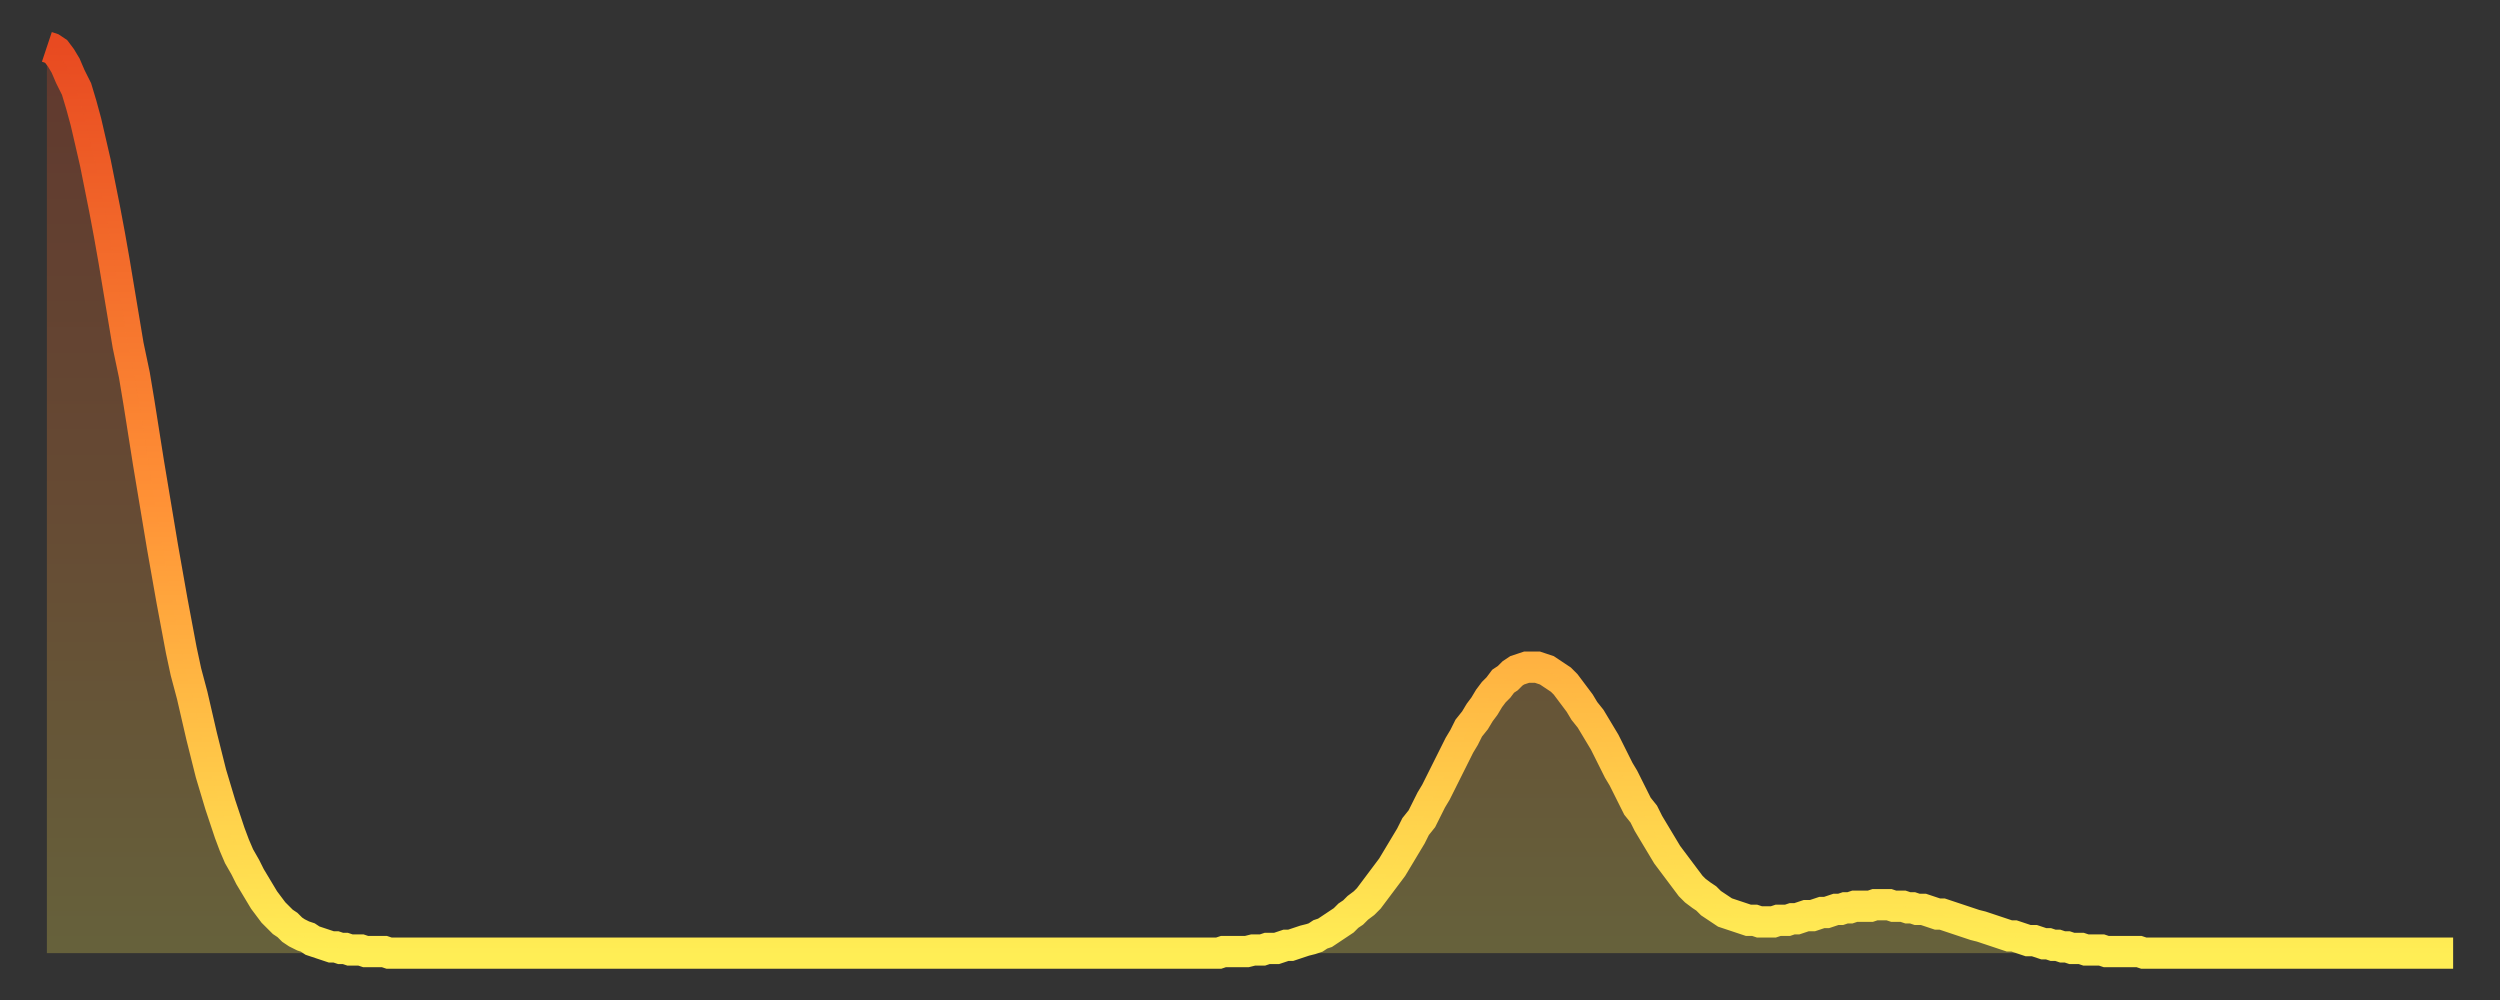
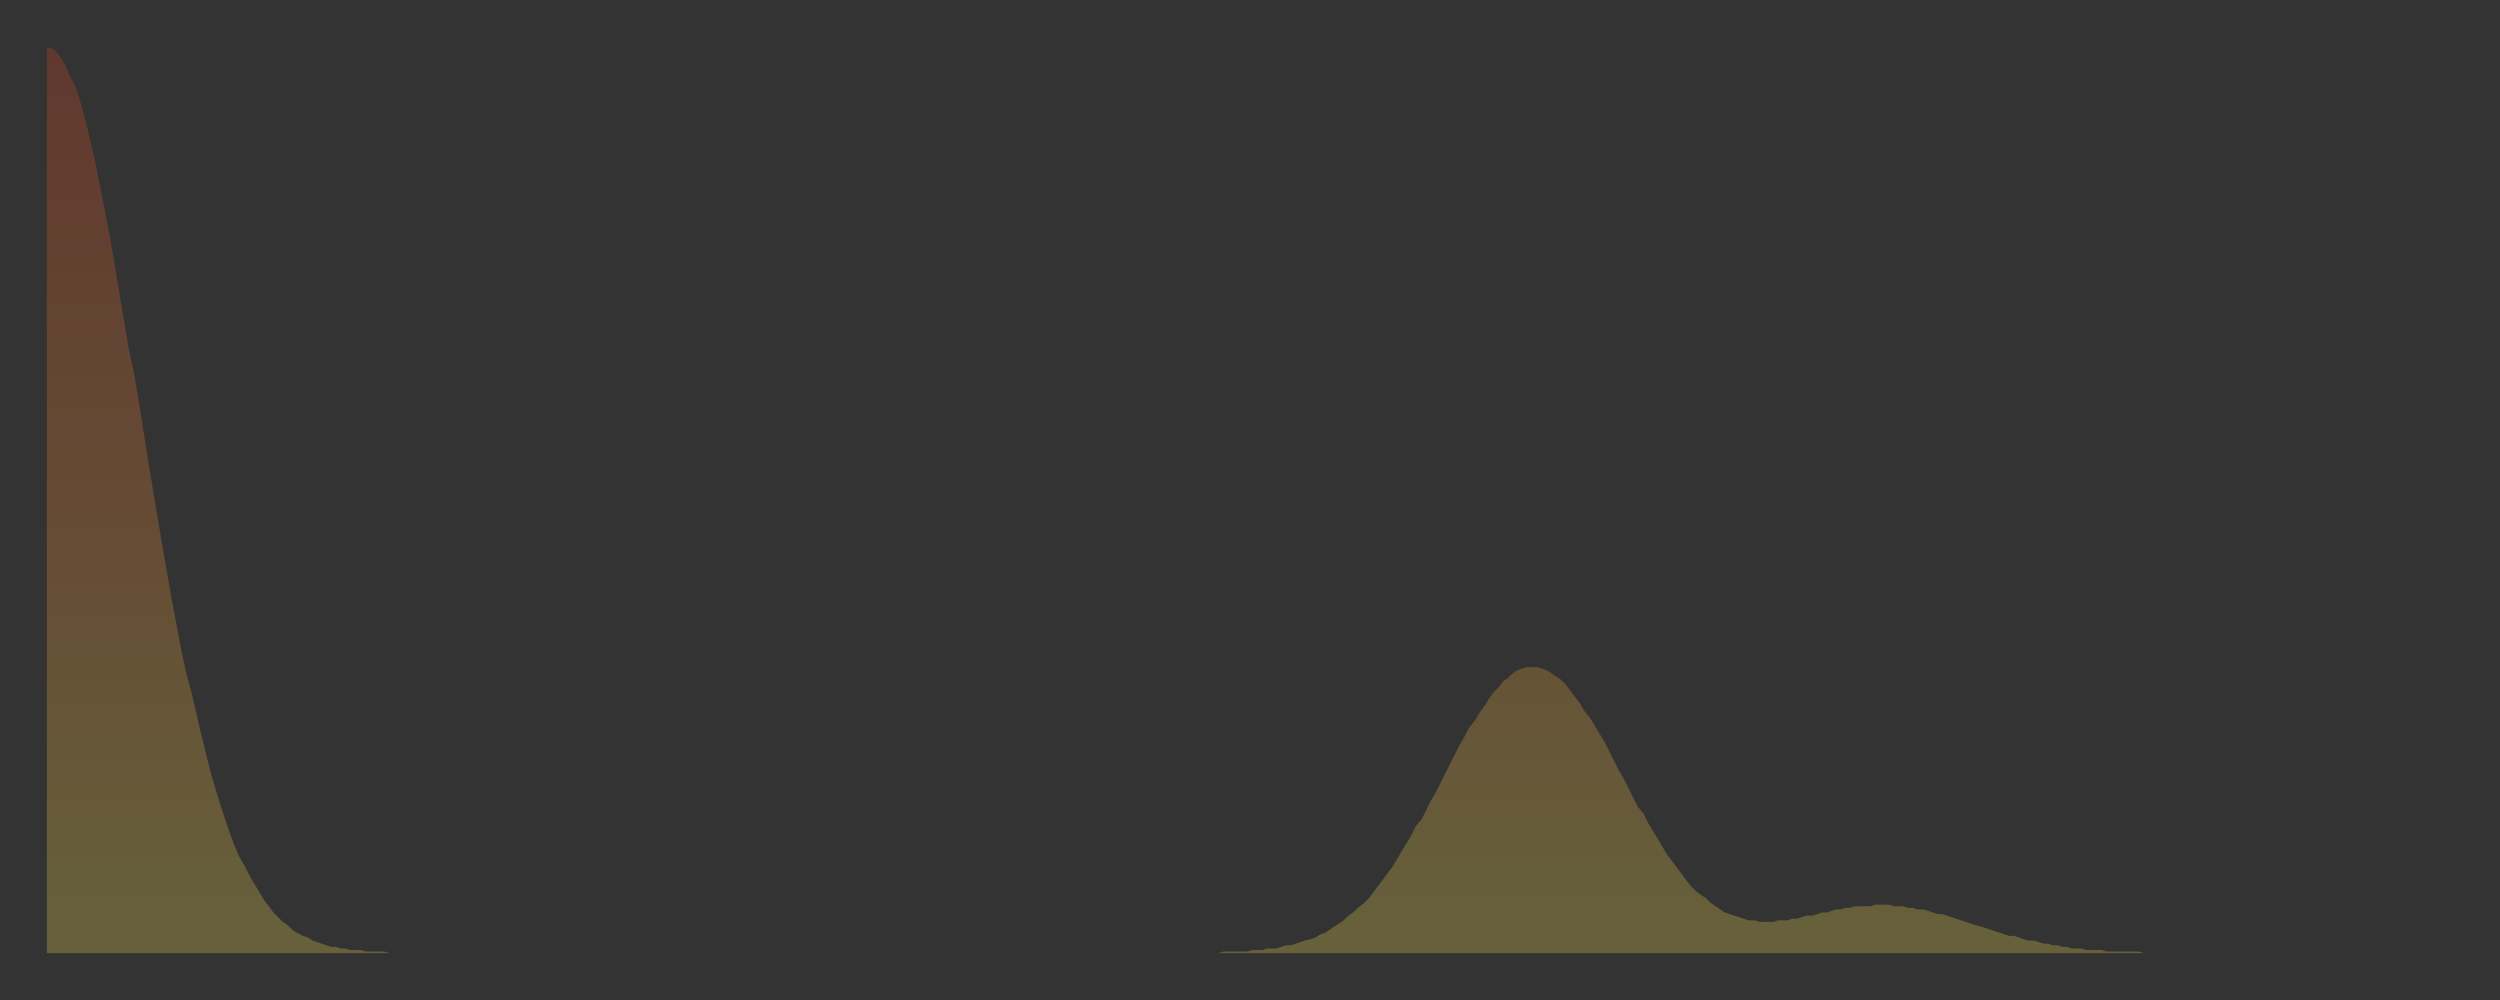
<svg xmlns="http://www.w3.org/2000/svg" baseProfile="full" height="64" version="1.1" width="160">
  <rect width="100%" height="100%" fill="#333333" stroke="none" />
  <defs>
    <linearGradient id="id231880" x1="0" x2="0" y1="0" y2="1">
      <stop offset="0%" stop-color="#e84a21" />
      <stop offset="50%" stop-color="#ff9136" />
      <stop offset="100%" stop-color="#ffee55" />
    </linearGradient>
  </defs>
  <g transform="translate(3,3)">
    <g>
-       <path d="M 0.0 0.0 0.3 0.1 0.6 0.3 0.9 0.7 1.2 1.2 1.5 1.9 1.9 2.7 2.2 3.7 2.5 4.8 2.8 6.1 3.1 7.4 3.4 8.9 3.7 10.4 4.0 12.0 4.3 13.7 4.6 15.5 4.9 17.3 5.2 19.1 5.6 21.0 5.9 22.8 6.2 24.7 6.5 26.6 6.8 28.4 7.1 30.2 7.4 32.0 7.7 33.7 8.0 35.4 8.3 37.0 8.6 38.6 8.9 40.0 9.3 41.5 9.6 42.8 9.9 44.1 10.2 45.3 10.5 46.5 10.8 47.5 11.1 48.5 11.4 49.4 11.7 50.3 12.0 51.1 12.3 51.8 12.7 52.5 13.0 53.1 13.3 53.6 13.6 54.1 13.9 54.6 14.2 55.0 14.5 55.4 14.8 55.7 15.1 56.0 15.4 56.2 15.7 56.5 16.0 56.7 16.4 56.9 16.7 57.0 17.0 57.2 17.3 57.3 17.6 57.4 17.9 57.5 18.2 57.6 18.5 57.6 18.8 57.7 19.1 57.7 19.4 57.8 19.8 57.8 20.1 57.8 20.4 57.9 20.7 57.9 21.0 57.9 21.3 57.9 21.6 57.9 21.9 58.0 22.2 58.0 22.5 58.0 22.8 58.0 23.1 58.0 23.5 58.0 23.8 58.0 24.1 58.0 24.4 58.0 24.7 58.0 25.0 58.0 25.3 58.0 25.6 58.0 25.9 58.0 26.2 58.0 26.5 58.0 26.8 58.0 27.2 58.0 27.5 58.0 27.8 58.0 28.1 58.0 28.4 58.0 28.7 58.0 29.0 58.0 29.3 58.0 29.6 58.0 29.9 58.0 30.2 58.0 30.6 58.0 30.9 58.0 31.2 58.0 31.5 58.0 31.8 58.0 32.1 58.0 32.4 58.0 32.7 58.0 33.0 58.0 33.3 58.0 33.6 58.0 33.9 58.0 34.3 58.0 34.6 58.0 34.9 58.0 35.2 58.0 35.5 58.0 35.8 58.0 36.1 58.0 36.4 58.0 36.7 58.0 37.0 58.0 37.3 58.0 37.7 58.0 38.0 58.0 38.3 58.0 38.6 58.0 38.9 58.0 39.2 58.0 39.5 58.0 39.8 58.0 40.1 58.0 40.4 58.0 40.7 58.0 41.0 58.0 41.4 58.0 41.7 58.0 42.0 58.0 42.3 58.0 42.6 58.0 42.9 58.0 43.2 58.0 43.5 58.0 43.8 58.0 44.1 58.0 44.4 58.0 44.7 58.0 45.1 58.0 45.4 58.0 45.7 58.0 46.0 58.0 46.3 58.0 46.6 58.0 46.9 58.0 47.2 58.0 47.5 58.0 47.8 58.0 48.1 58.0 48.5 58.0 48.8 58.0 49.1 58.0 49.4 58.0 49.7 58.0 50.0 58.0 50.3 58.0 50.6 58.0 50.9 58.0 51.2 58.0 51.5 58.0 51.8 58.0 52.2 58.0 52.5 58.0 52.8 58.0 53.1 58.0 53.4 58.0 53.7 58.0 54.0 58.0 54.3 58.0 54.6 58.0 54.9 58.0 55.2 58.0 55.6 58.0 55.9 58.0 56.2 58.0 56.5 58.0 56.8 58.0 57.1 58.0 57.4 58.0 57.7 58.0 58.0 58.0 58.3 58.0 58.6 58.0 58.9 58.0 59.3 58.0 59.6 58.0 59.9 58.0 60.2 58.0 60.5 58.0 60.8 58.0 61.1 58.0 61.4 58.0 61.7 58.0 62.0 58.0 62.3 58.0 62.6 58.0 63.0 58.0 63.3 58.0 63.6 58.0 63.9 58.0 64.2 58.0 64.5 58.0 64.8 58.0 65.1 58.0 65.4 58.0 65.7 58.0 66.0 58.0 66.4 58.0 66.7 58.0 67.0 58.0 67.3 58.0 67.6 58.0 67.9 58.0 68.2 58.0 68.5 58.0 68.8 58.0 69.1 58.0 69.4 58.0 69.7 58.0 70.1 58.0 70.4 58.0 70.7 58.0 71.0 58.0 71.3 58.0 71.6 58.0 71.9 58.0 72.2 58.0 72.5 58.0 72.8 58.0 73.1 58.0 73.5 58.0 73.8 58.0 74.1 58.0 74.4 58.0 74.7 58.0 75.0 58.0 75.3 57.9 75.6 57.9 75.9 57.9 76.2 57.9 76.5 57.9 76.8 57.9 77.2 57.8 77.5 57.8 77.8 57.8 78.1 57.7 78.4 57.7 78.7 57.7 79.0 57.6 79.3 57.5 79.6 57.5 79.9 57.4 80.2 57.3 80.5 57.2 80.9 57.1 81.2 57.0 81.5 56.8 81.8 56.7 82.1 56.5 82.4 56.3 82.7 56.1 83.0 55.9 83.3 55.6 83.6 55.4 83.9 55.1 84.3 54.8 84.6 54.5 84.9 54.1 85.2 53.7 85.5 53.3 85.8 52.9 86.1 52.5 86.4 52.0 86.7 51.5 87.0 51.0 87.3 50.5 87.6 49.9 88.0 49.4 88.3 48.8 88.6 48.2 88.9 47.7 89.2 47.1 89.5 46.5 89.8 45.9 90.1 45.3 90.4 44.7 90.7 44.2 91.0 43.6 91.4 43.1 91.7 42.6 92.0 42.2 92.3 41.7 92.6 41.3 92.9 41.0 93.2 40.6 93.5 40.4 93.8 40.1 94.1 39.9 94.4 39.8 94.7 39.7 95.1 39.7 95.4 39.7 95.7 39.8 96.0 39.9 96.3 40.1 96.6 40.3 96.9 40.5 97.2 40.8 97.5 41.2 97.8 41.6 98.1 42.0 98.4 42.5 98.8 43.0 99.1 43.5 99.4 44.0 99.7 44.5 100.0 45.1 100.3 45.7 100.6 46.3 100.9 46.8 101.2 47.4 101.5 48.0 101.8 48.6 102.2 49.1 102.5 49.7 102.8 50.2 103.1 50.7 103.4 51.2 103.7 51.7 104.0 52.1 104.3 52.5 104.6 52.9 104.9 53.3 105.2 53.7 105.5 54.0 105.9 54.3 106.2 54.5 106.5 54.8 106.8 55.0 107.1 55.2 107.4 55.4 107.7 55.5 108.0 55.6 108.3 55.7 108.6 55.8 108.9 55.9 109.3 55.9 109.6 56.0 109.9 56.0 110.2 56.0 110.5 56.0 110.8 55.9 111.1 55.9 111.4 55.9 111.7 55.8 112.0 55.8 112.3 55.7 112.6 55.6 113.0 55.6 113.3 55.5 113.6 55.4 113.9 55.4 114.2 55.3 114.5 55.2 114.8 55.2 115.1 55.1 115.4 55.1 115.7 55.0 116.0 55.0 116.3 55.0 116.7 55.0 117.0 54.9 117.3 54.9 117.6 54.9 117.9 54.9 118.2 55.0 118.5 55.0 118.8 55.0 119.1 55.1 119.4 55.1 119.7 55.2 120.1 55.2 120.4 55.3 120.7 55.4 121.0 55.5 121.3 55.5 121.6 55.6 121.9 55.7 122.2 55.8 122.5 55.9 122.8 56.0 123.1 56.1 123.4 56.2 123.8 56.3 124.1 56.4 124.4 56.5 124.7 56.6 125.0 56.7 125.3 56.8 125.6 56.9 125.9 56.9 126.2 57.0 126.5 57.1 126.8 57.2 127.2 57.2 127.5 57.3 127.8 57.4 128.1 57.4 128.4 57.5 128.7 57.5 129.0 57.6 129.3 57.6 129.6 57.7 129.9 57.7 130.2 57.7 130.5 57.8 130.9 57.8 131.2 57.8 131.5 57.8 131.8 57.9 132.1 57.9 132.4 57.9 132.7 57.9 133.0 57.9 133.3 57.9 133.6 57.9 133.9 57.9 134.2 58.0 134.6 58.0 134.9 58.0 135.2 58.0 135.5 58.0 135.8 58.0 136.1 58.0 136.4 58.0 136.7 58.0 137.0 58.0 137.3 58.0 137.6 58.0 138.0 58.0 138.3 58.0 138.6 58.0 138.9 58.0 139.2 58.0 139.5 58.0 139.8 58.0 140.1 58.0 140.4 58.0 140.7 58.0 141.0 58.0 141.3 58.0 141.7 58.0 142.0 58.0 142.3 58.0 142.6 58.0 142.9 58.0 143.2 58.0 143.5 58.0 143.8 58.0 144.1 58.0 144.4 58.0 144.7 58.0 145.1 58.0 145.4 58.0 145.7 58.0 146.0 58.0 146.3 58.0 146.6 58.0 146.9 58.0 147.2 58.0 147.5 58.0 147.8 58.0 148.1 58.0 148.4 58.0 148.8 58.0 149.1 58.0 149.4 58.0 149.7 58.0 150.0 58.0 150.3 58.0 150.6 58.0 150.9 58.0 151.2 58.0 151.5 58.0 151.8 58.0 152.1 58.0 152.5 58.0 152.8 58.0 153.1 58.0 153.4 58.0 153.7 58.0 154.0 58.0" fill="none" id="graph-curve" opacity="1" stroke="url(#id231880)" stroke-width="2" />
      <path d="M 0 58 L 0.0 0.0 0.3 0.1 0.6 0.3 0.9 0.7 1.2 1.2 1.5 1.9 1.9 2.7 2.2 3.7 2.5 4.8 2.8 6.1 3.1 7.4 3.4 8.9 3.7 10.4 4.0 12.0 4.3 13.7 4.6 15.5 4.9 17.3 5.2 19.1 5.6 21.0 5.9 22.8 6.2 24.7 6.5 26.6 6.8 28.4 7.1 30.2 7.4 32.0 7.7 33.7 8.0 35.4 8.3 37.0 8.6 38.6 8.9 40.0 9.3 41.5 9.6 42.8 9.9 44.1 10.2 45.3 10.5 46.5 10.8 47.5 11.1 48.5 11.4 49.4 11.7 50.3 12.0 51.1 12.3 51.8 12.7 52.5 13.0 53.1 13.3 53.6 13.6 54.1 13.9 54.6 14.2 55.0 14.5 55.4 14.8 55.7 15.1 56.0 15.4 56.2 15.7 56.5 16.0 56.7 16.4 56.9 16.7 57.0 17.0 57.2 17.3 57.3 17.6 57.4 17.9 57.5 18.2 57.6 18.5 57.6 18.8 57.7 19.1 57.7 19.4 57.8 19.8 57.8 20.1 57.8 20.4 57.9 20.7 57.9 21.0 57.9 21.3 57.9 21.6 57.9 21.9 58.0 22.2 58.0 22.5 58.0 22.8 58.0 23.1 58.0 23.5 58.0 23.8 58.0 24.1 58.0 24.4 58.0 24.7 58.0 25.0 58.0 25.3 58.0 25.6 58.0 25.9 58.0 26.2 58.0 26.5 58.0 26.8 58.0 27.2 58.0 27.5 58.0 27.8 58.0 28.1 58.0 28.4 58.0 28.7 58.0 29.0 58.0 29.3 58.0 29.6 58.0 29.9 58.0 30.2 58.0 30.6 58.0 30.9 58.0 31.2 58.0 31.5 58.0 31.8 58.0 32.1 58.0 32.4 58.0 32.7 58.0 33.0 58.0 33.3 58.0 33.6 58.0 33.9 58.0 34.3 58.0 34.6 58.0 34.9 58.0 35.2 58.0 35.5 58.0 35.8 58.0 36.1 58.0 36.4 58.0 36.7 58.0 37.0 58.0 37.3 58.0 37.7 58.0 38.0 58.0 38.3 58.0 38.6 58.0 38.9 58.0 39.2 58.0 39.5 58.0 39.8 58.0 40.1 58.0 40.4 58.0 40.7 58.0 41.0 58.0 41.4 58.0 41.7 58.0 42.0 58.0 42.3 58.0 42.6 58.0 42.9 58.0 43.2 58.0 43.5 58.0 43.8 58.0 44.1 58.0 44.4 58.0 44.7 58.0 45.1 58.0 45.4 58.0 45.7 58.0 46.0 58.0 46.3 58.0 46.6 58.0 46.9 58.0 47.2 58.0 47.5 58.0 47.8 58.0 48.1 58.0 48.5 58.0 48.8 58.0 49.1 58.0 49.4 58.0 49.7 58.0 50.0 58.0 50.3 58.0 50.6 58.0 50.9 58.0 51.2 58.0 51.5 58.0 51.8 58.0 52.2 58.0 52.5 58.0 52.8 58.0 53.1 58.0 53.4 58.0 53.7 58.0 54.0 58.0 54.3 58.0 54.6 58.0 54.9 58.0 55.2 58.0 55.6 58.0 55.9 58.0 56.2 58.0 56.5 58.0 56.8 58.0 57.1 58.0 57.4 58.0 57.7 58.0 58.0 58.0 58.3 58.0 58.6 58.0 58.9 58.0 59.3 58.0 59.6 58.0 59.9 58.0 60.2 58.0 60.5 58.0 60.8 58.0 61.1 58.0 61.4 58.0 61.7 58.0 62.0 58.0 62.3 58.0 62.6 58.0 63.0 58.0 63.3 58.0 63.6 58.0 63.9 58.0 64.2 58.0 64.5 58.0 64.8 58.0 65.1 58.0 65.4 58.0 65.7 58.0 66.0 58.0 66.4 58.0 66.7 58.0 67.0 58.0 67.3 58.0 67.6 58.0 67.9 58.0 68.2 58.0 68.5 58.0 68.8 58.0 69.1 58.0 69.4 58.0 69.7 58.0 70.1 58.0 70.4 58.0 70.7 58.0 71.0 58.0 71.3 58.0 71.6 58.0 71.9 58.0 72.2 58.0 72.5 58.0 72.8 58.0 73.1 58.0 73.5 58.0 73.8 58.0 74.1 58.0 74.4 58.0 74.7 58.0 75.0 58.0 75.3 57.9 75.6 57.9 75.9 57.9 76.2 57.9 76.5 57.9 76.8 57.9 77.2 57.8 77.5 57.8 77.8 57.8 78.1 57.7 78.4 57.7 78.7 57.7 79.0 57.6 79.3 57.5 79.6 57.5 79.9 57.4 80.2 57.3 80.5 57.2 80.9 57.1 81.2 57.0 81.5 56.8 81.8 56.7 82.1 56.5 82.4 56.3 82.7 56.1 83.0 55.9 83.3 55.6 83.6 55.4 83.9 55.1 84.3 54.8 84.6 54.5 84.9 54.1 85.2 53.7 85.5 53.3 85.8 52.9 86.1 52.5 86.4 52.0 86.7 51.5 87.0 51.0 87.3 50.5 87.6 49.9 88.0 49.4 88.3 48.8 88.6 48.2 88.9 47.7 89.2 47.1 89.5 46.5 89.8 45.9 90.1 45.3 90.4 44.7 90.7 44.2 91.0 43.6 91.4 43.1 91.7 42.6 92.0 42.2 92.3 41.7 92.6 41.3 92.9 41.0 93.2 40.6 93.5 40.4 93.8 40.1 94.1 39.9 94.4 39.8 94.7 39.7 95.1 39.7 95.4 39.7 95.7 39.8 96.0 39.9 96.3 40.1 96.6 40.3 96.9 40.5 97.2 40.8 97.5 41.2 97.8 41.6 98.1 42.0 98.4 42.5 98.8 43.0 99.1 43.5 99.4 44.0 99.7 44.5 100.0 45.1 100.3 45.7 100.6 46.3 100.9 46.8 101.2 47.4 101.5 48.0 101.8 48.6 102.2 49.1 102.5 49.7 102.8 50.2 103.1 50.7 103.4 51.2 103.7 51.7 104.0 52.1 104.3 52.5 104.6 52.9 104.9 53.3 105.2 53.7 105.5 54.0 105.9 54.3 106.2 54.5 106.5 54.8 106.8 55.0 107.1 55.2 107.4 55.4 107.7 55.5 108.0 55.6 108.3 55.7 108.6 55.8 108.9 55.9 109.3 55.9 109.6 56.0 109.9 56.0 110.2 56.0 110.5 56.0 110.8 55.9 111.1 55.9 111.4 55.9 111.7 55.8 112.0 55.8 112.3 55.7 112.6 55.6 113.0 55.6 113.3 55.5 113.6 55.4 113.9 55.4 114.2 55.3 114.5 55.2 114.8 55.2 115.1 55.1 115.4 55.1 115.7 55.0 116.0 55.0 116.3 55.0 116.7 55.0 117.0 54.9 117.3 54.9 117.6 54.9 117.9 54.9 118.2 55.0 118.5 55.0 118.8 55.0 119.1 55.1 119.4 55.1 119.7 55.2 120.1 55.2 120.4 55.3 120.7 55.4 121.0 55.5 121.3 55.5 121.6 55.6 121.9 55.7 122.2 55.8 122.5 55.9 122.8 56.0 123.1 56.1 123.4 56.2 123.8 56.3 124.1 56.4 124.4 56.5 124.7 56.6 125.0 56.7 125.3 56.8 125.6 56.9 125.9 56.9 126.2 57.0 126.5 57.1 126.8 57.2 127.2 57.2 127.5 57.3 127.8 57.4 128.1 57.4 128.4 57.5 128.7 57.5 129.0 57.6 129.3 57.6 129.6 57.7 129.9 57.7 130.2 57.7 130.5 57.8 130.9 57.8 131.2 57.8 131.5 57.8 131.8 57.9 132.1 57.9 132.4 57.9 132.7 57.9 133.0 57.9 133.3 57.9 133.6 57.9 133.9 57.9 134.2 58.0 134.6 58.0 134.9 58.0 135.2 58.0 135.5 58.0 135.8 58.0 136.1 58.0 136.4 58.0 136.7 58.0 137.0 58.0 137.3 58.0 137.6 58.0 138.0 58.0 138.3 58.0 138.6 58.0 138.9 58.0 139.2 58.0 139.5 58.0 139.8 58.0 140.1 58.0 140.4 58.0 140.7 58.0 141.0 58.0 141.3 58.0 141.7 58.0 142.0 58.0 142.3 58.0 142.6 58.0 142.9 58.0 143.2 58.0 143.5 58.0 143.8 58.0 144.1 58.0 144.4 58.0 144.7 58.0 145.1 58.0 145.4 58.0 145.7 58.0 146.0 58.0 146.3 58.0 146.6 58.0 146.9 58.0 147.2 58.0 147.5 58.0 147.8 58.0 148.1 58.0 148.4 58.0 148.8 58.0 149.1 58.0 149.4 58.0 149.7 58.0 150.0 58.0 150.3 58.0 150.6 58.0 150.9 58.0 151.2 58.0 151.5 58.0 151.8 58.0 152.1 58.0 152.5 58.0 152.8 58.0 153.1 58.0 153.4 58.0 153.7 58.0 154.0 58.0 154 58" fill="url(#id231880)" fill-opacity=".25" id="graph-shadow" />
    </g>
  </g>
</svg>